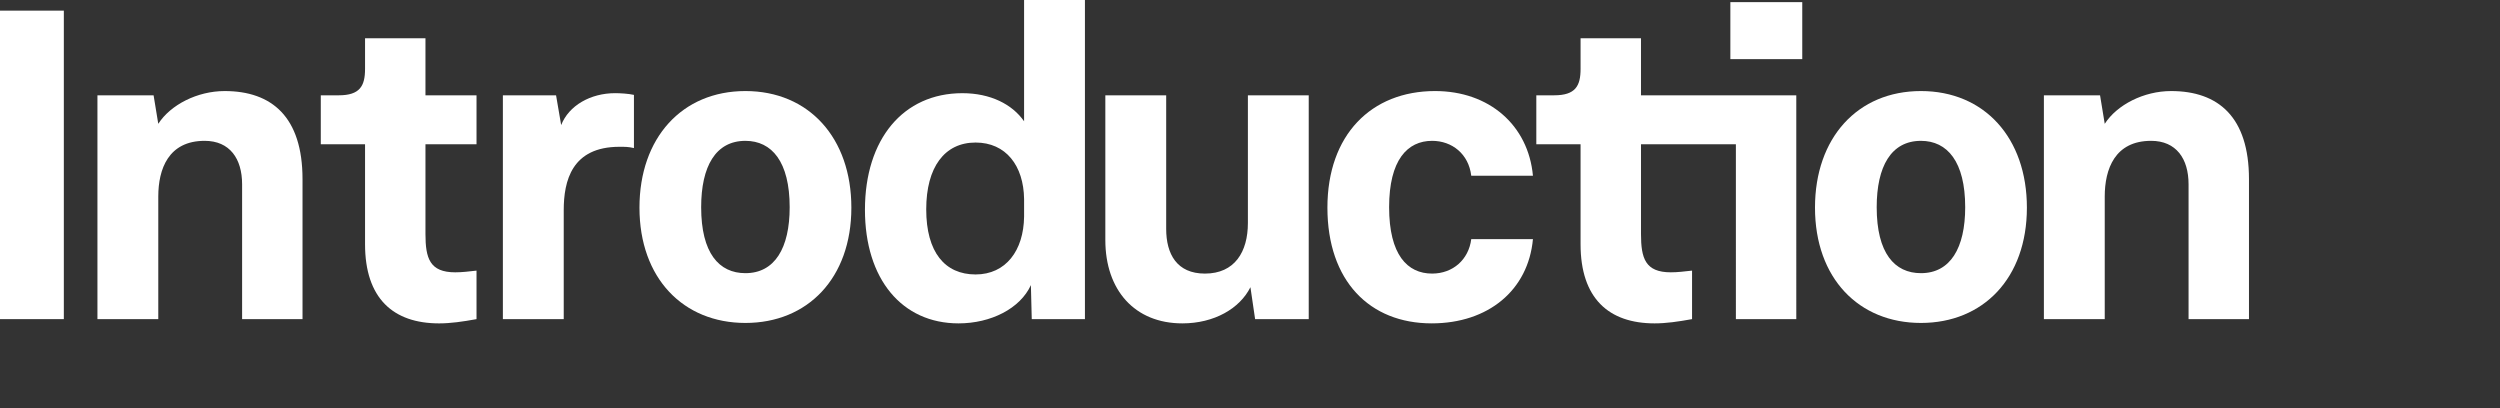
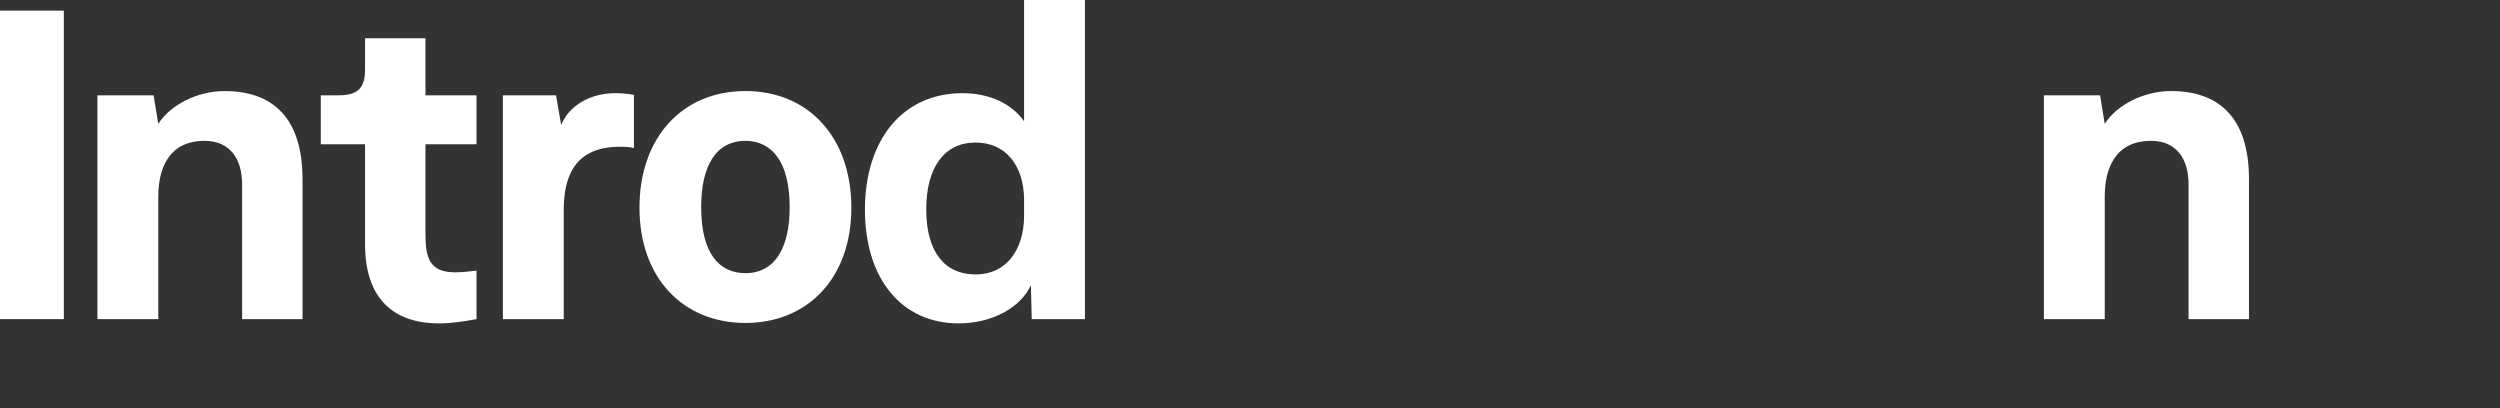
<svg xmlns="http://www.w3.org/2000/svg" version="1.1" id="レイヤー_1" x="0px" y="0px" width="282.045px" height="46.084px" viewBox="0 0 282.045 46.084" style="enable-background:new 0 0 282.045 46.084;" xml:space="preserve">
  <rect x="0" y="0" width="282.045" height="46.084" fill="#333333" stroke="none" />
  <style type="text/css">
	.st0{fill:#FFFFFF;}
</style>
  <g>
    <path class="st0" d="M0,36.003V1.2h7.201v34.803H0z" />
    <path class="st0" d="M10.992,10.753h6.336l0.528,3.216c1.392-2.16,4.417-3.696,7.489-3.696c5.329,0,8.785,2.929,8.785,9.938v15.793   h-6.816V20.785c0-2.88-1.392-4.896-4.225-4.896c-4.08,0-5.232,3.168-5.232,6.288v13.825h-6.864V10.753z" />
    <path class="st0" d="M41.184,27.554v-11.28h-4.993v-5.521h2.016c2.4,0,2.977-1.057,2.977-2.977V4.32H48v6.433h5.76v5.521H48v10.129   c0,2.736,0.48,4.32,3.36,4.32c0.768,0,1.536-0.097,2.4-0.192v5.473c-1.584,0.288-2.928,0.48-4.224,0.48   C44.352,36.483,41.184,33.65,41.184,27.554z" />
    <path class="st0" d="M71.52,10.705v6c-0.624-0.144-0.96-0.144-1.632-0.144c-5.377,0-6.289,3.84-6.289,7.152v12.289h-6.865v-25.25h6   l0.576,3.36c0.864-2.208,3.312-3.601,6.096-3.601C69.936,10.513,70.896,10.561,71.52,10.705z" />
    <path class="st0" d="M84.096,10.272c7.153,0,11.953,5.28,11.953,13.153c0,7.969-4.944,13.009-11.953,13.009   s-11.953-5.04-11.953-13.009C72.143,15.553,76.943,10.272,84.096,10.272z M84.096,30.818c3.312,0,4.993-2.832,4.993-7.44   c0-5.137-2.017-7.488-4.993-7.488c-3.36,0-4.992,2.88-4.992,7.488C79.104,28.562,81.12,30.818,84.096,30.818z" />
    <path class="st0" d="M97.582,23.666c0-7.969,4.32-13.153,10.993-13.153c3.168,0,5.616,1.248,6.96,3.168V0h6.865v36.003h-6   l-0.096-3.84c-1.2,2.64-4.512,4.32-8.161,4.32C101.758,36.483,97.582,31.49,97.582,23.666z M115.536,24.434v-1.968   c-0.048-3.792-2.064-6.385-5.473-6.385c-3.504,0-5.568,2.784-5.568,7.537c0,4.848,2.112,7.345,5.568,7.345   C113.472,30.963,115.488,28.274,115.536,24.434z" />
-     <path class="st0" d="M147.648,10.753v25.25h-6.049l-0.528-3.601c-1.199,2.4-4.08,4.081-7.68,4.081   c-5.376,0-8.689-3.745-8.689-9.409V10.753h6.865v15.073c0,2.832,1.2,5.04,4.369,5.04c3.36,0,4.849-2.448,4.849-5.712V10.753   H147.648z" />
-     <path class="st0" d="M161.902,10.272c6.097,0,10.513,3.841,11.041,9.553h-6.96c-0.289-2.448-2.16-3.936-4.417-3.936   c-2.784,0-4.849,2.16-4.849,7.488c0,5.376,2.064,7.488,4.849,7.488c2.353,0,4.128-1.584,4.417-3.888h6.96   c-0.528,5.76-5.04,9.505-11.425,9.505c-7.009,0-11.762-4.801-11.762-13.058C149.756,15.217,154.702,10.272,161.902,10.272z" />
-     <path class="st0" d="M202.655,36.003h-6.816V16.273h-10.705v10.129c0,2.736,0.48,4.32,3.361,4.32c0.768,0,1.535-0.097,2.399-0.192   v5.473c-1.584,0.288-2.929,0.48-4.224,0.48c-5.186,0-8.354-2.833-8.354-8.93v-11.28h-4.992v-5.521h2.016   c2.4,0,2.977-1.057,2.977-2.977V4.32h6.816v6.433h17.521V36.003z M203.327,0.24v6.433h-8.111V0.24H203.327z" />
-     <path class="st0" d="M216.717,10.272c7.152,0,11.953,5.28,11.953,13.153c0,7.969-4.944,13.009-11.953,13.009   s-11.953-5.04-11.953-13.009C204.764,15.553,209.565,10.272,216.717,10.272z M216.717,30.818c3.312,0,4.992-2.832,4.992-7.44   c0-5.137-2.016-7.488-4.992-7.488c-3.36,0-4.992,2.88-4.992,7.488C211.725,28.562,213.741,30.818,216.717,30.818z" />
    <path class="st0" d="M230.588,10.753h6.336l0.528,3.216c1.392-2.16,4.417-3.696,7.489-3.696c5.328,0,8.784,2.929,8.784,9.938   v15.793h-6.816V20.785c0-2.88-1.392-4.896-4.225-4.896c-4.08,0-5.232,3.168-5.232,6.288v13.825h-6.864V10.753z" />
  </g>
</svg>